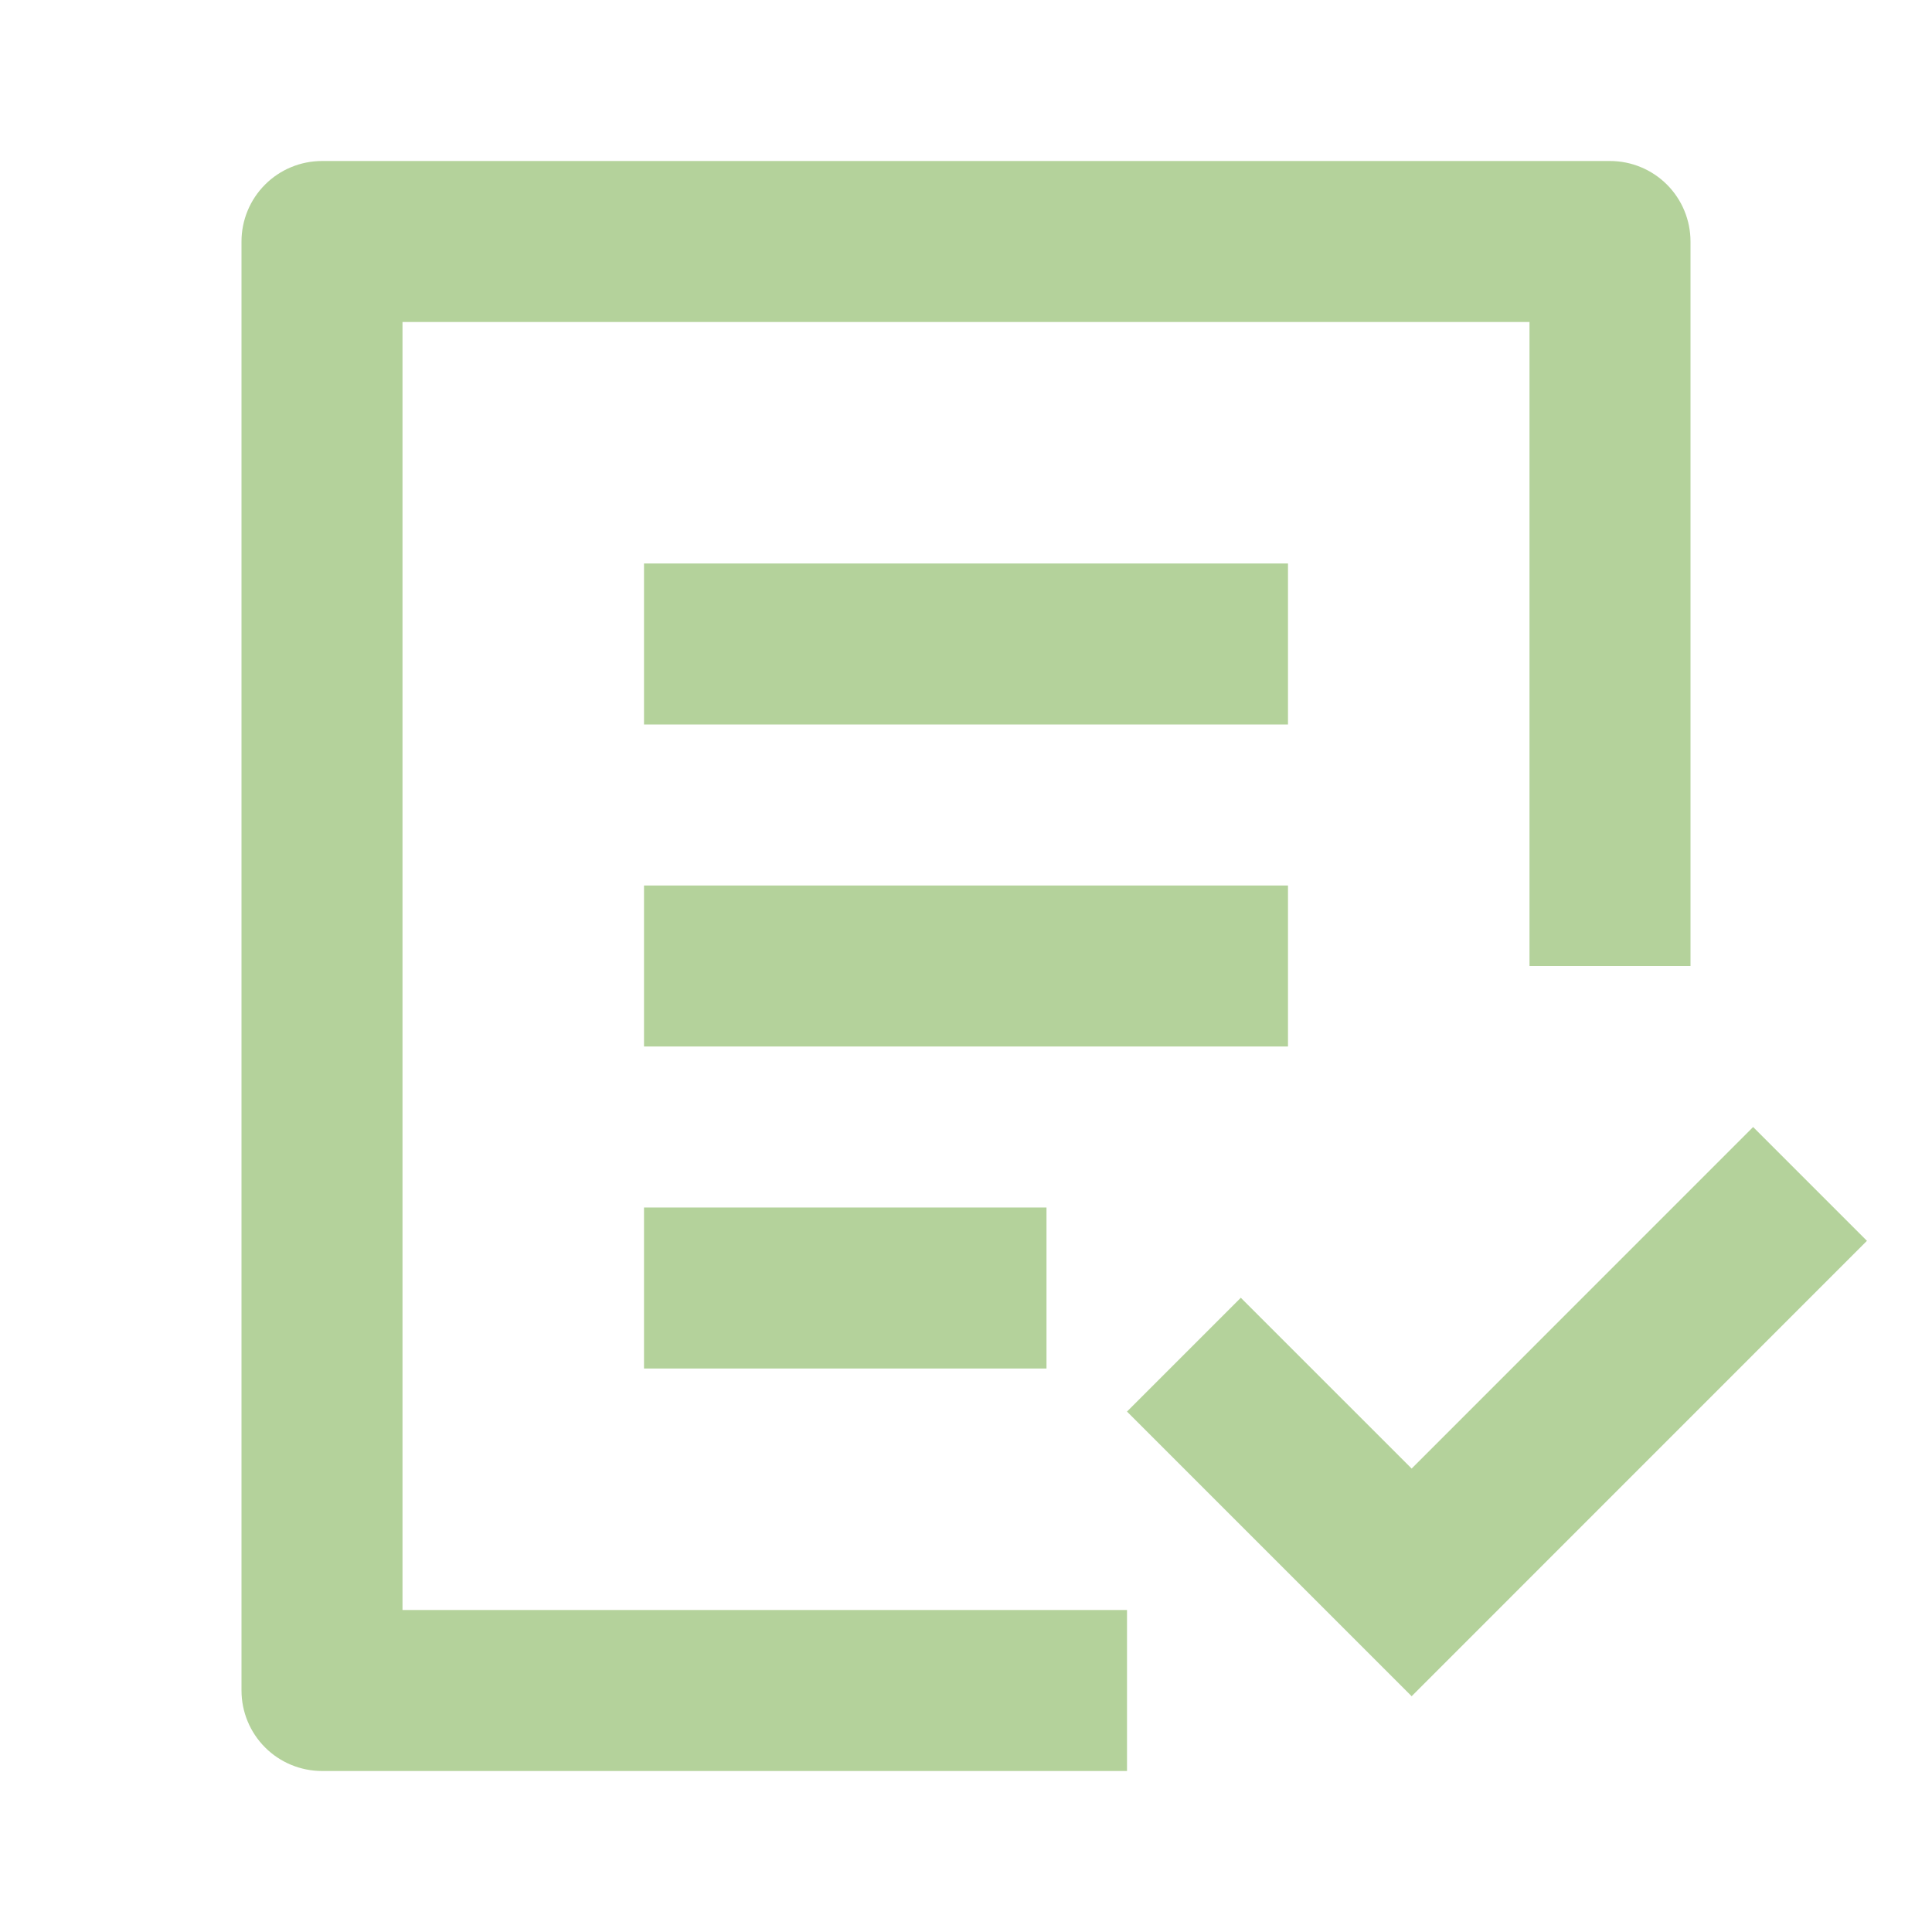
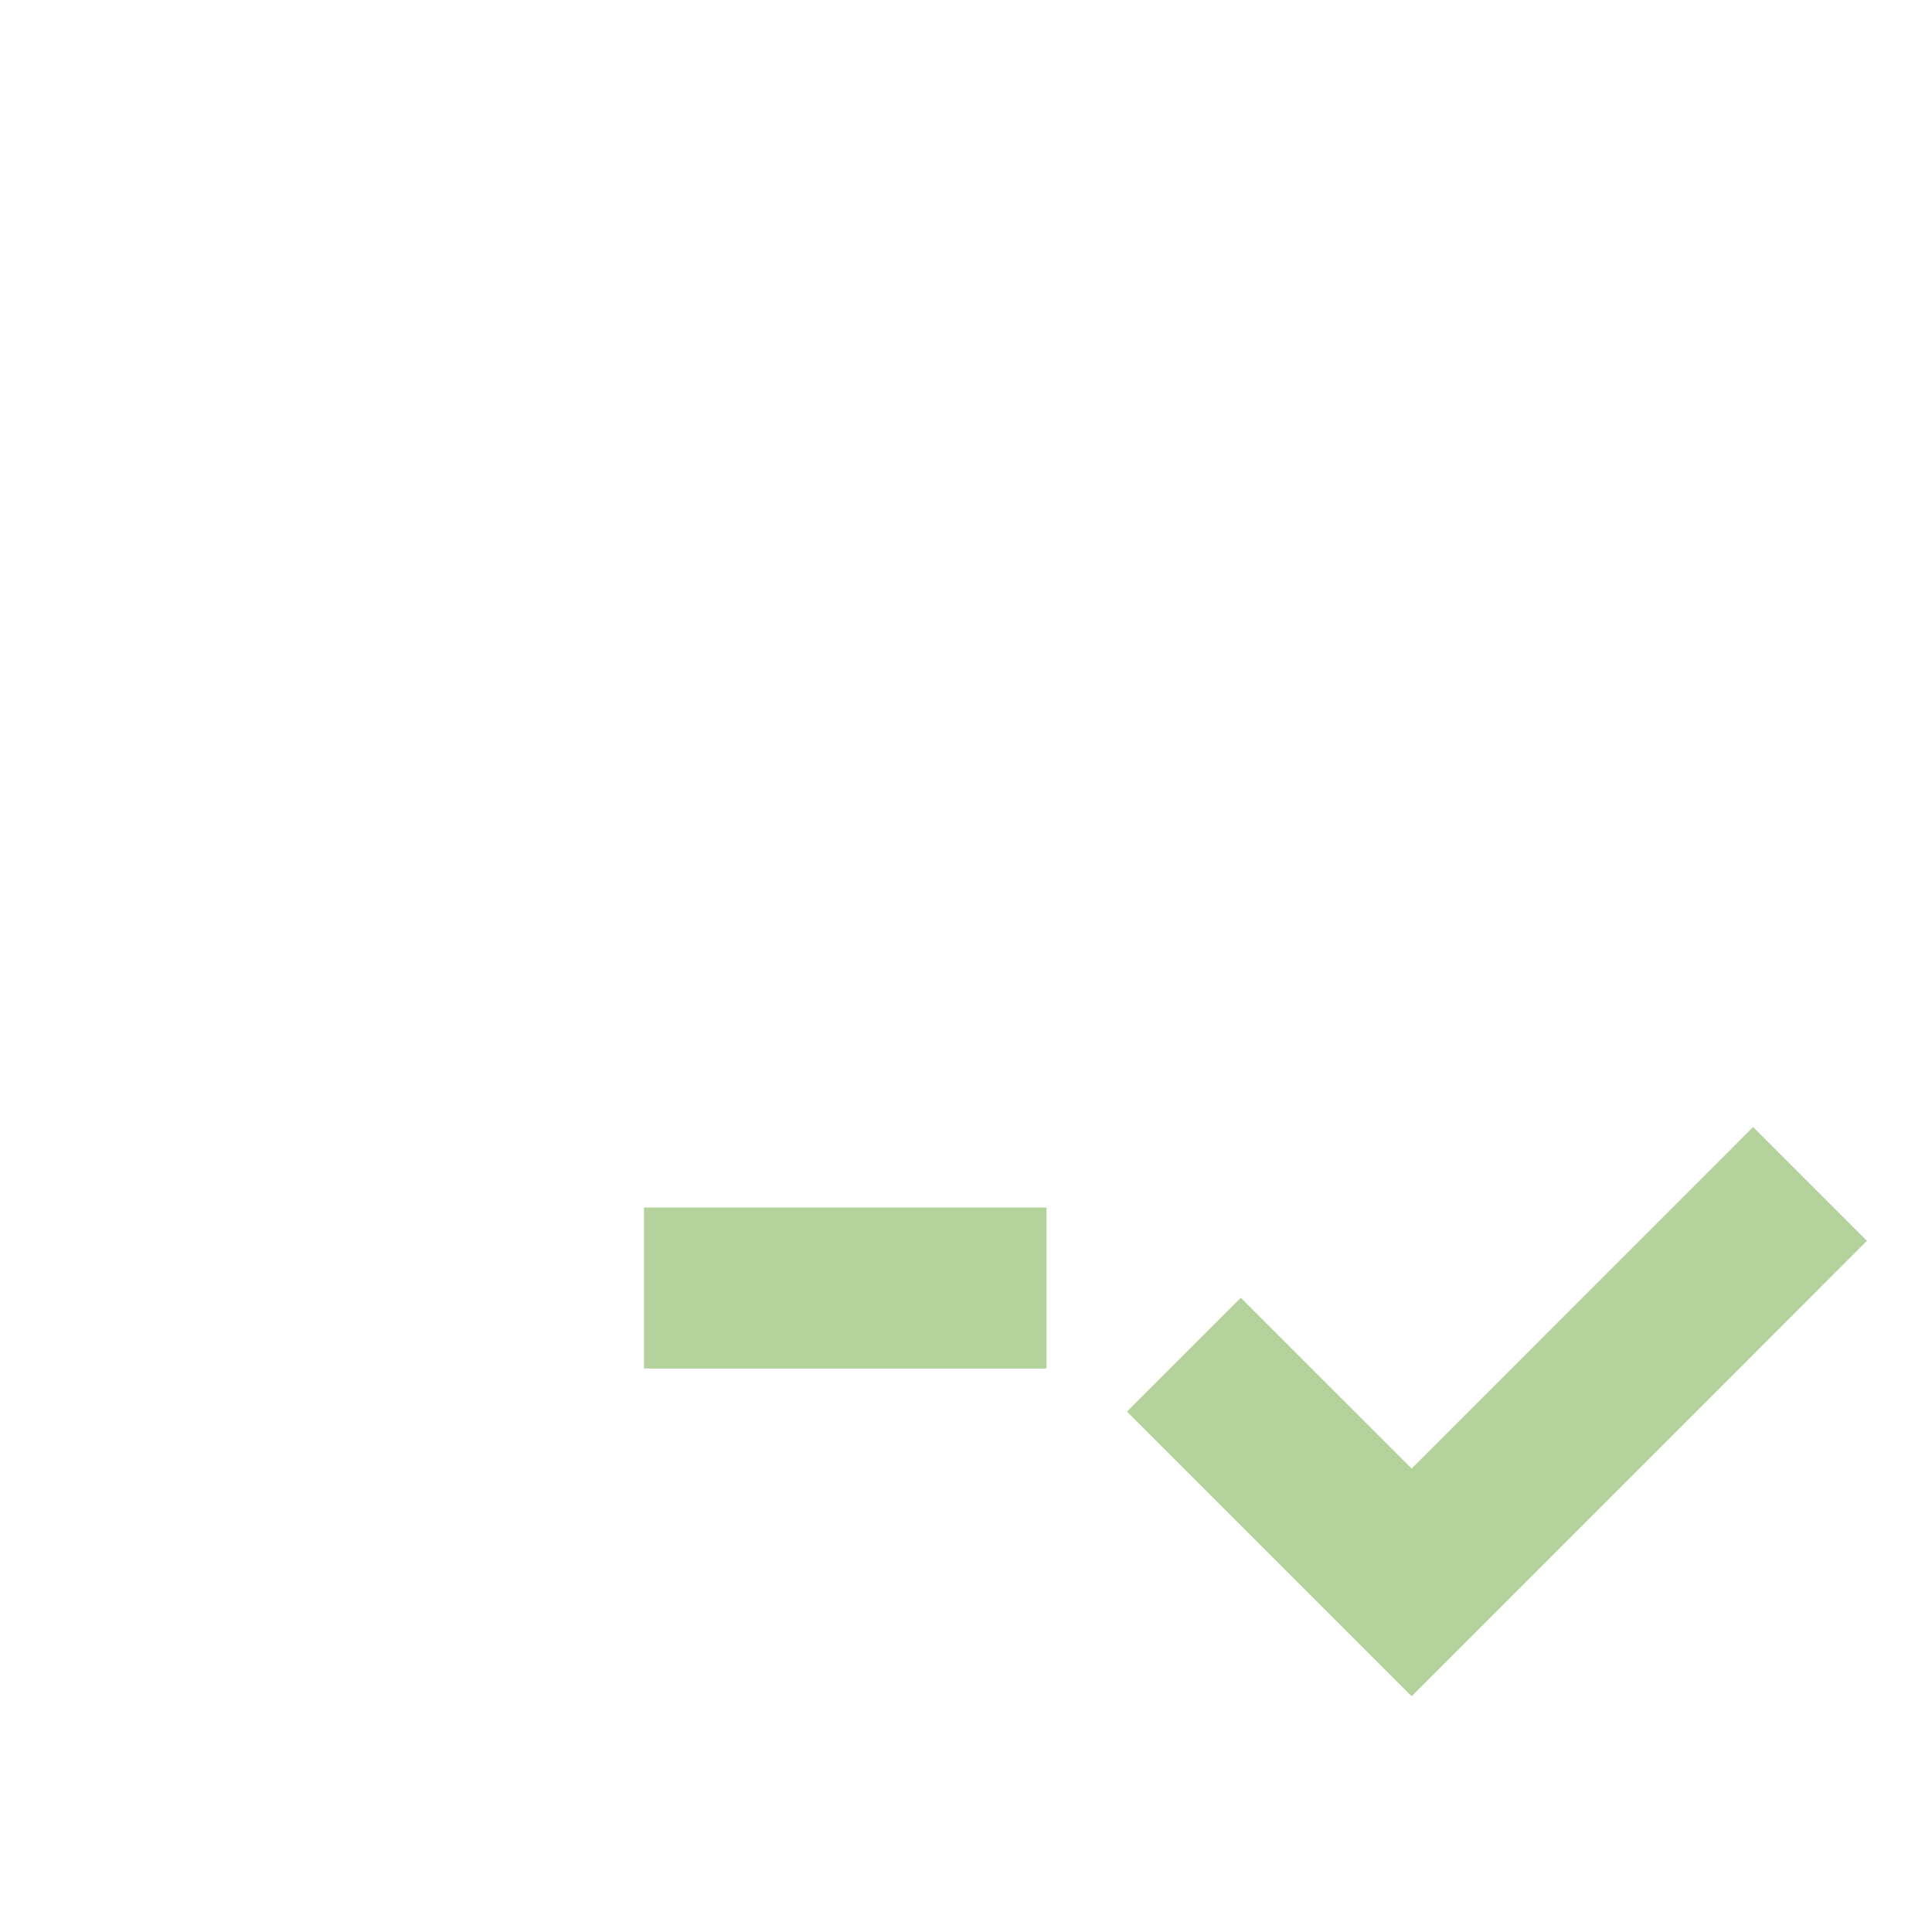
<svg xmlns="http://www.w3.org/2000/svg" width="80" height="80" viewBox="0 0 80 80" fill="none">
  <g clip-path="url(#clip0_15223_862)">
    <path d="M43.333 50H26.667V56.667H43.333V50Z" fill="#B4D29B" />
-     <path d="M16.667 66.667V13.333H63.333V40H70V10C70 9.116 69.649 8.268 69.024 7.643C68.399 7.018 67.551 6.667 66.667 6.667H13.333C12.449 6.667 11.601 7.018 10.976 7.643C10.351 8.268 10 9.116 10 10V70C10 70.884 10.351 71.732 10.976 72.357C11.601 72.982 12.449 73.333 13.333 73.333H46.667V66.667H16.667Z" fill="#B4D29B" />
-     <path d="M53.333 23.333H26.667V30H53.333V23.333Z" fill="#B4D29B" />
-     <path d="M53.333 36.667H26.667V43.333H53.333V36.667Z" fill="#B4D29B" />
    <path d="M58.453 70.237L46.666 58.45L51.379 53.737L58.453 60.81L72.593 46.667L77.306 51.38L58.453 70.237Z" fill="#B4D29B" />
  </g>
  <defs>
    <clipPath id="clip0_15223_862">
      <rect width="80" height="80" fill="white" />
    </clipPath>
  </defs>
</svg>